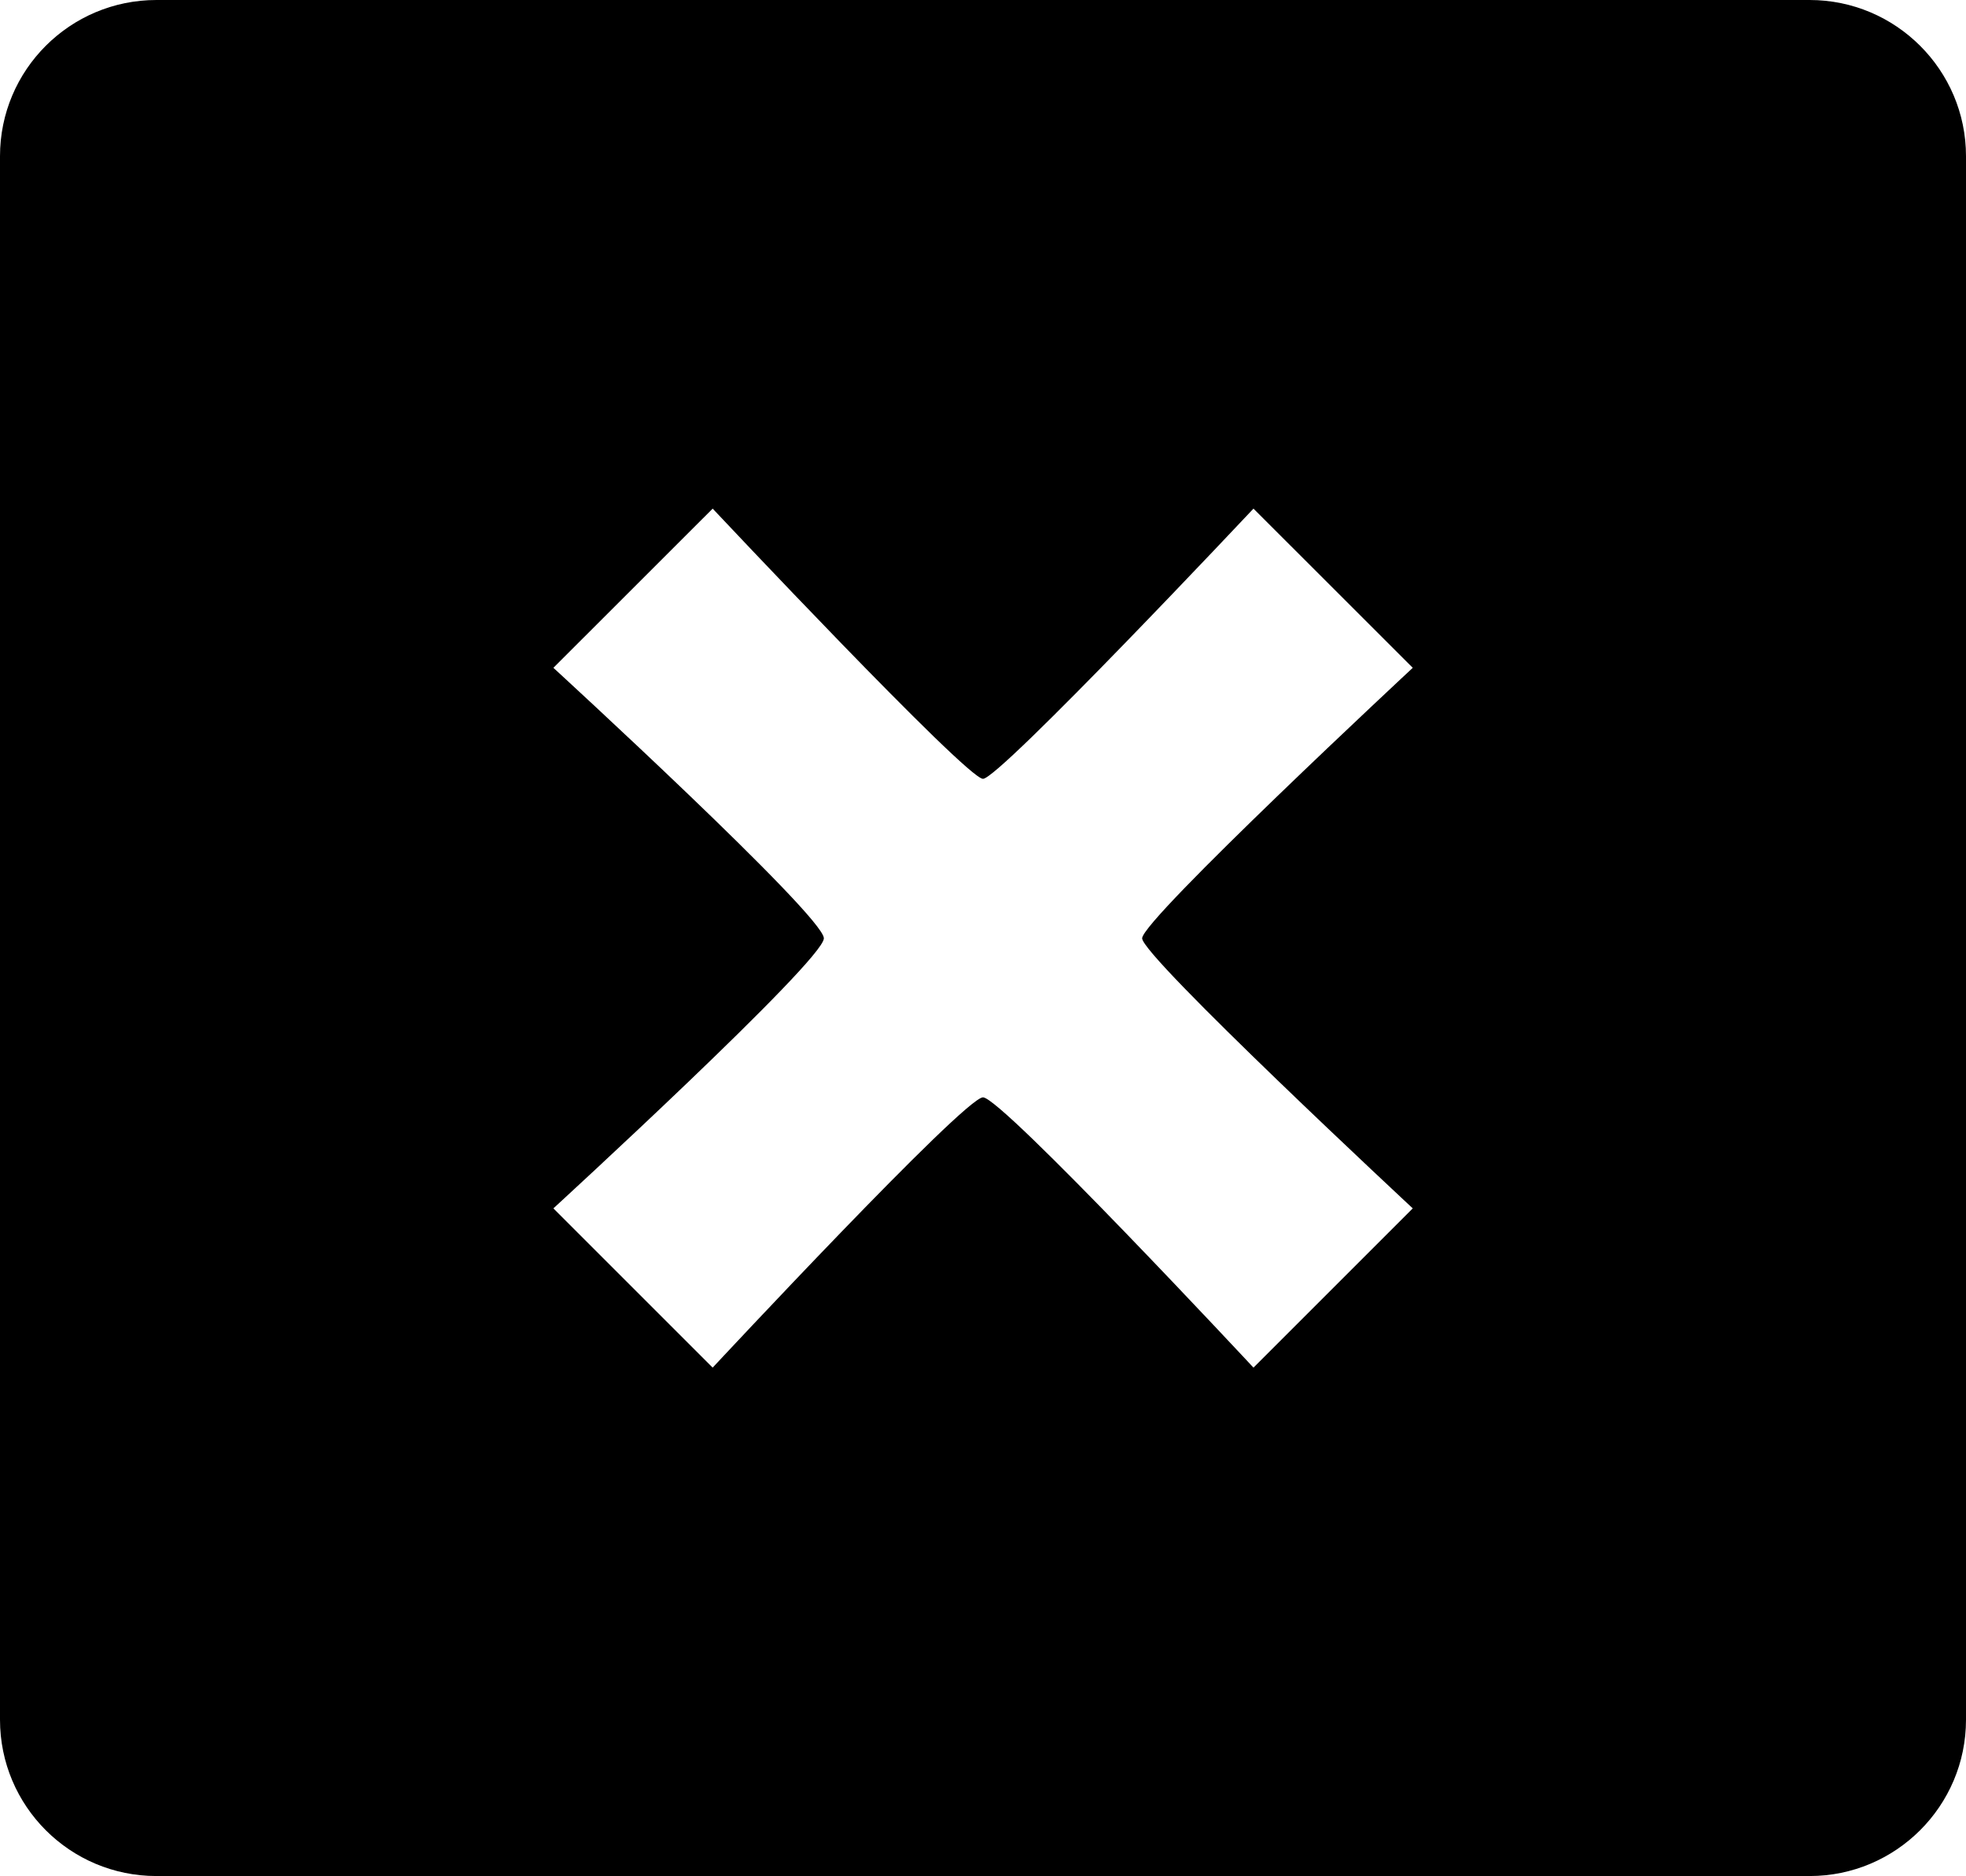
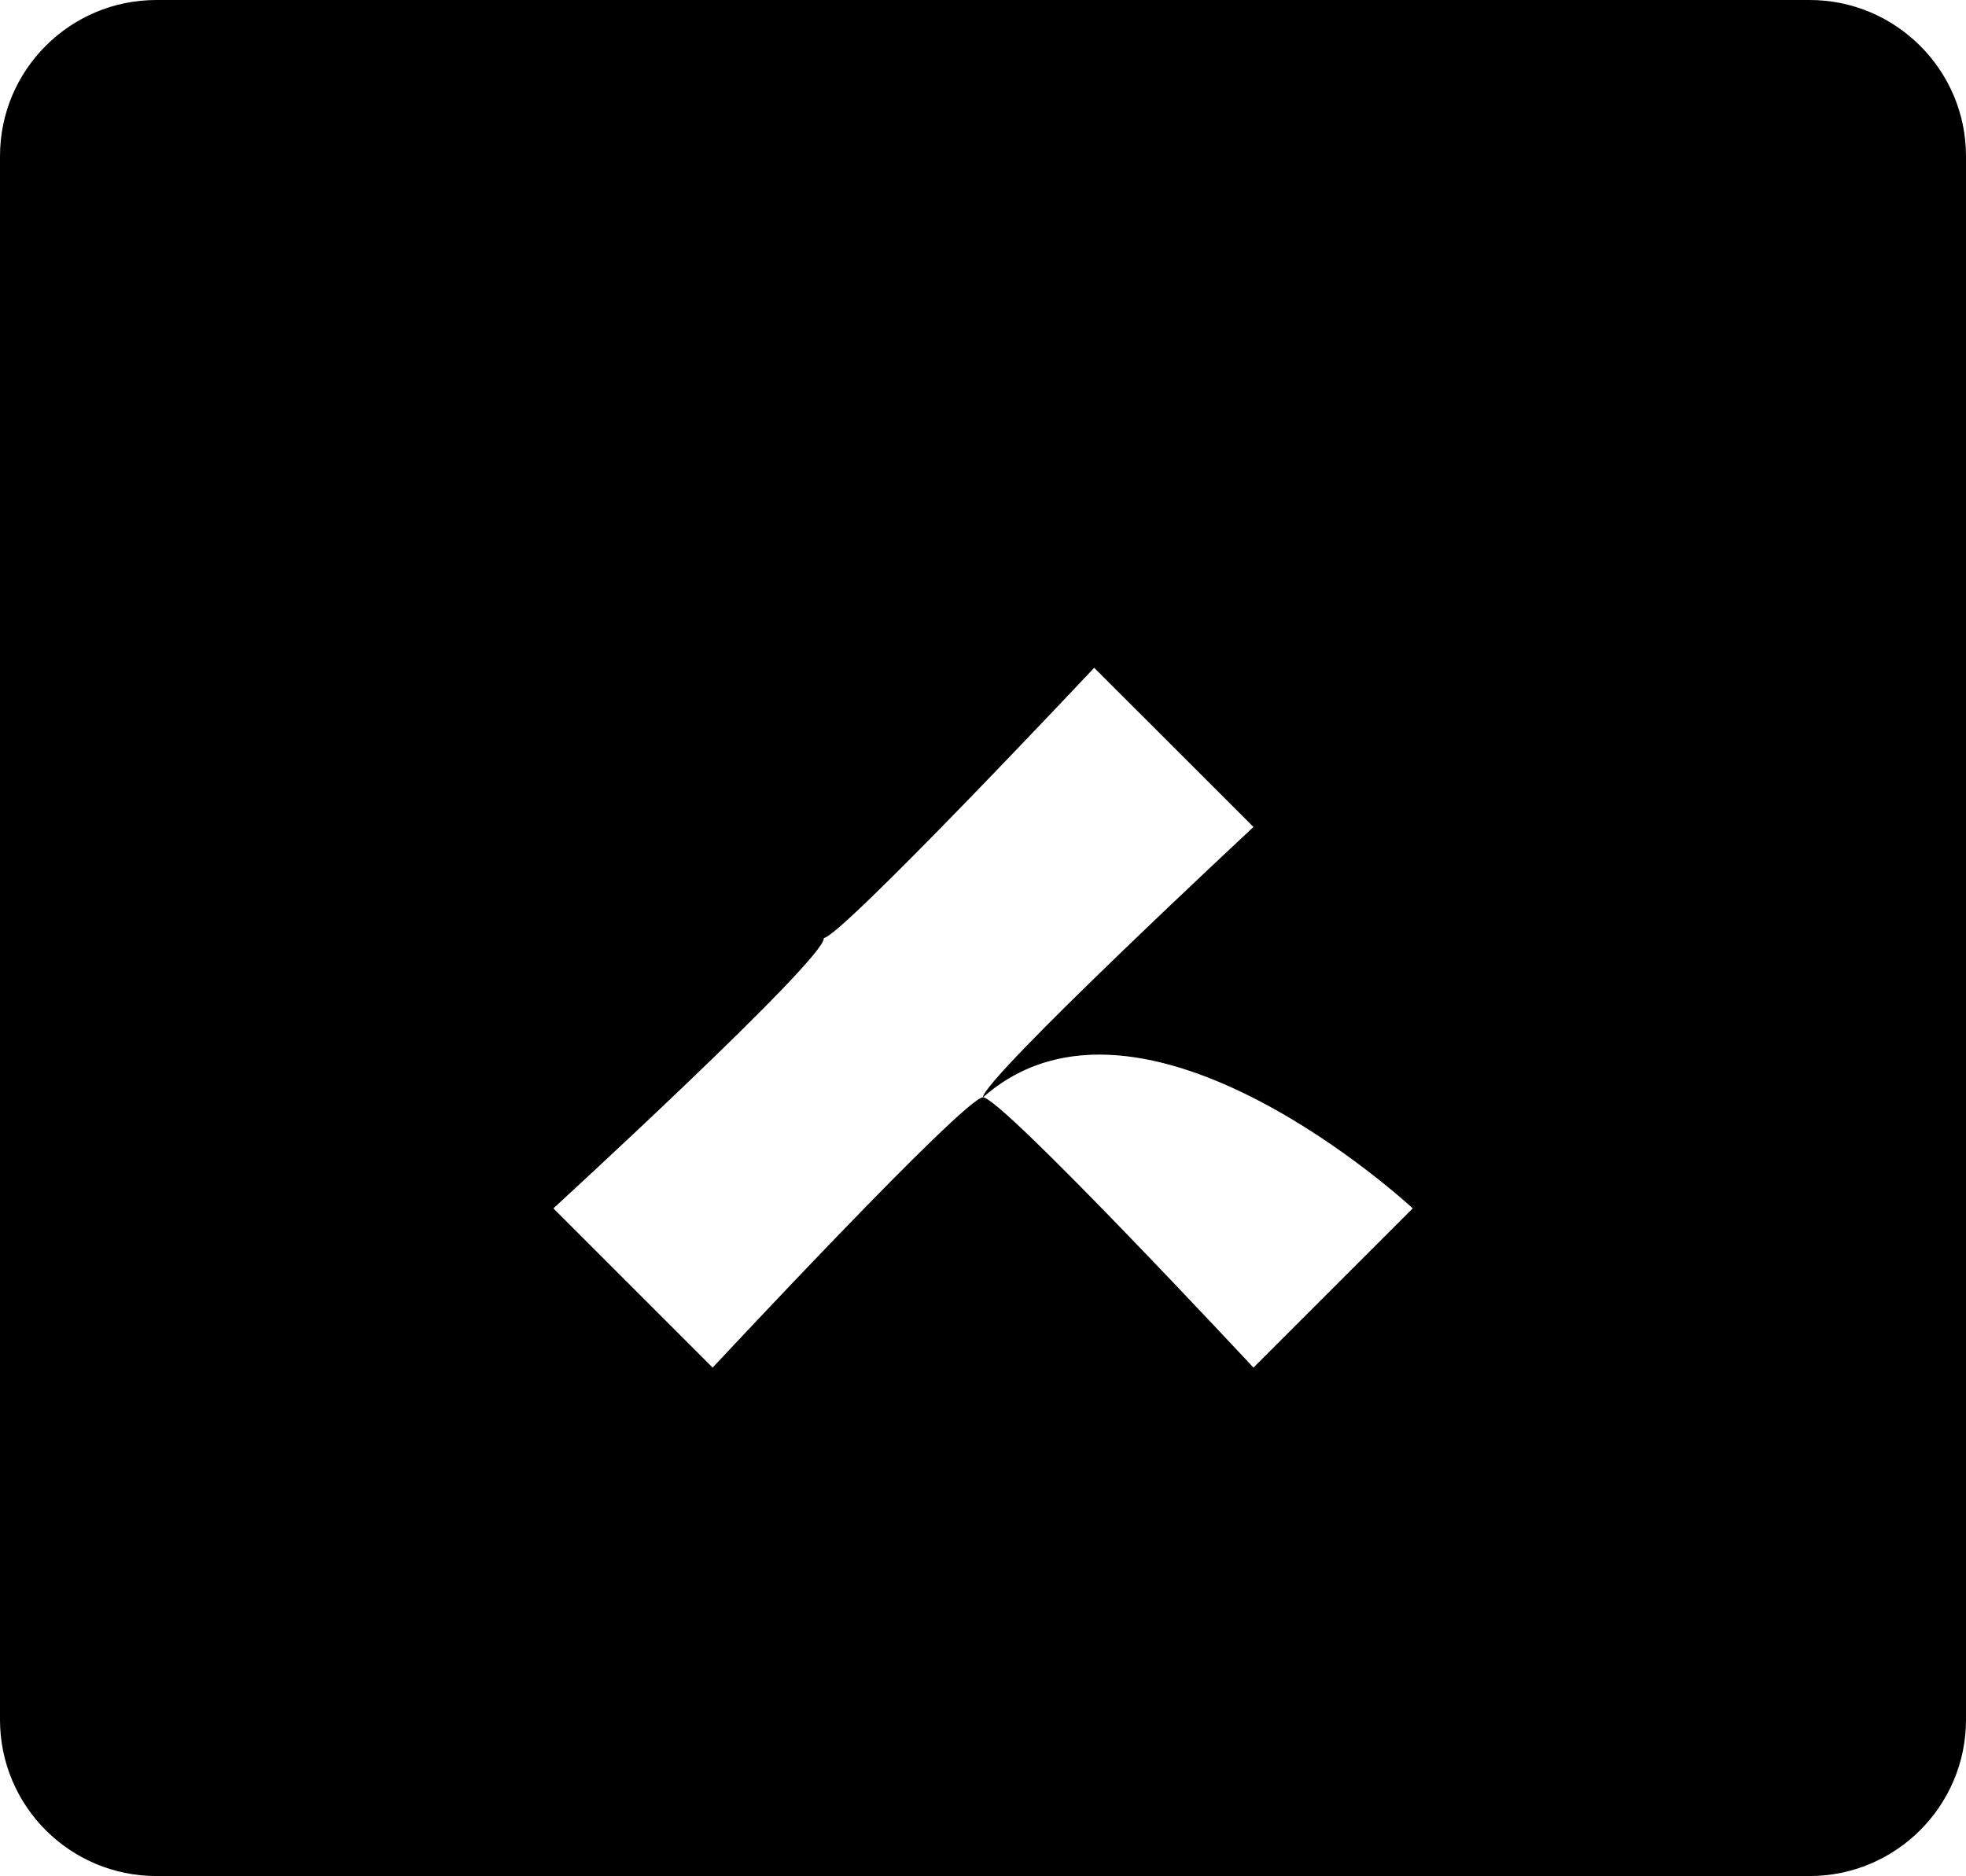
<svg xmlns="http://www.w3.org/2000/svg" version="1.1" x="0px" y="0px" width="27.512px" height="26.258px" viewBox="0 0 27.512 26.258" style="enable-background:new 0 0 27.512 26.258;" xml:space="preserve">
  <g id="c196_x">
-     <path style="fill:#000000;" d="M25.324,0H2.189C0.979,0,0,0.98,0,2.186v21.884c0,1.208,0.979,2.188,2.189,2.188h23.135   c1.205,0,2.188-0.98,2.188-2.188V2.186C27.512,0.98,26.529,0,25.324,0z M19.77,16.913l-2.229,2.229c0,0-3.523-3.783-3.785-3.783   c-0.26,0-3.783,3.783-3.783,3.783l-2.229-2.229c0,0,3.785-3.471,3.785-3.78c0-0.314-3.785-3.786-3.785-3.786l2.229-2.228   c0,0,3.553,3.782,3.783,3.782s3.785-3.782,3.785-3.782l2.229,2.228c0,0-3.787,3.525-3.787,3.786   C15.982,13.387,19.77,16.913,19.77,16.913z" />
+     <path style="fill:#000000;" d="M25.324,0H2.189C0.979,0,0,0.98,0,2.186v21.884c0,1.208,0.979,2.188,2.189,2.188h23.135   c1.205,0,2.188-0.98,2.188-2.188V2.186C27.512,0.98,26.529,0,25.324,0z M19.77,16.913l-2.229,2.229c0,0-3.523-3.783-3.785-3.783   c-0.26,0-3.783,3.783-3.783,3.783l-2.229-2.229c0,0,3.785-3.471,3.785-3.78c0-0.314-3.785-3.786-3.785-3.786c0,0,3.553,3.782,3.783,3.782s3.785-3.782,3.785-3.782l2.229,2.228c0,0-3.787,3.525-3.787,3.786   C15.982,13.387,19.77,16.913,19.77,16.913z" />
  </g>
  <g id="Capa_1">
</g>
</svg>